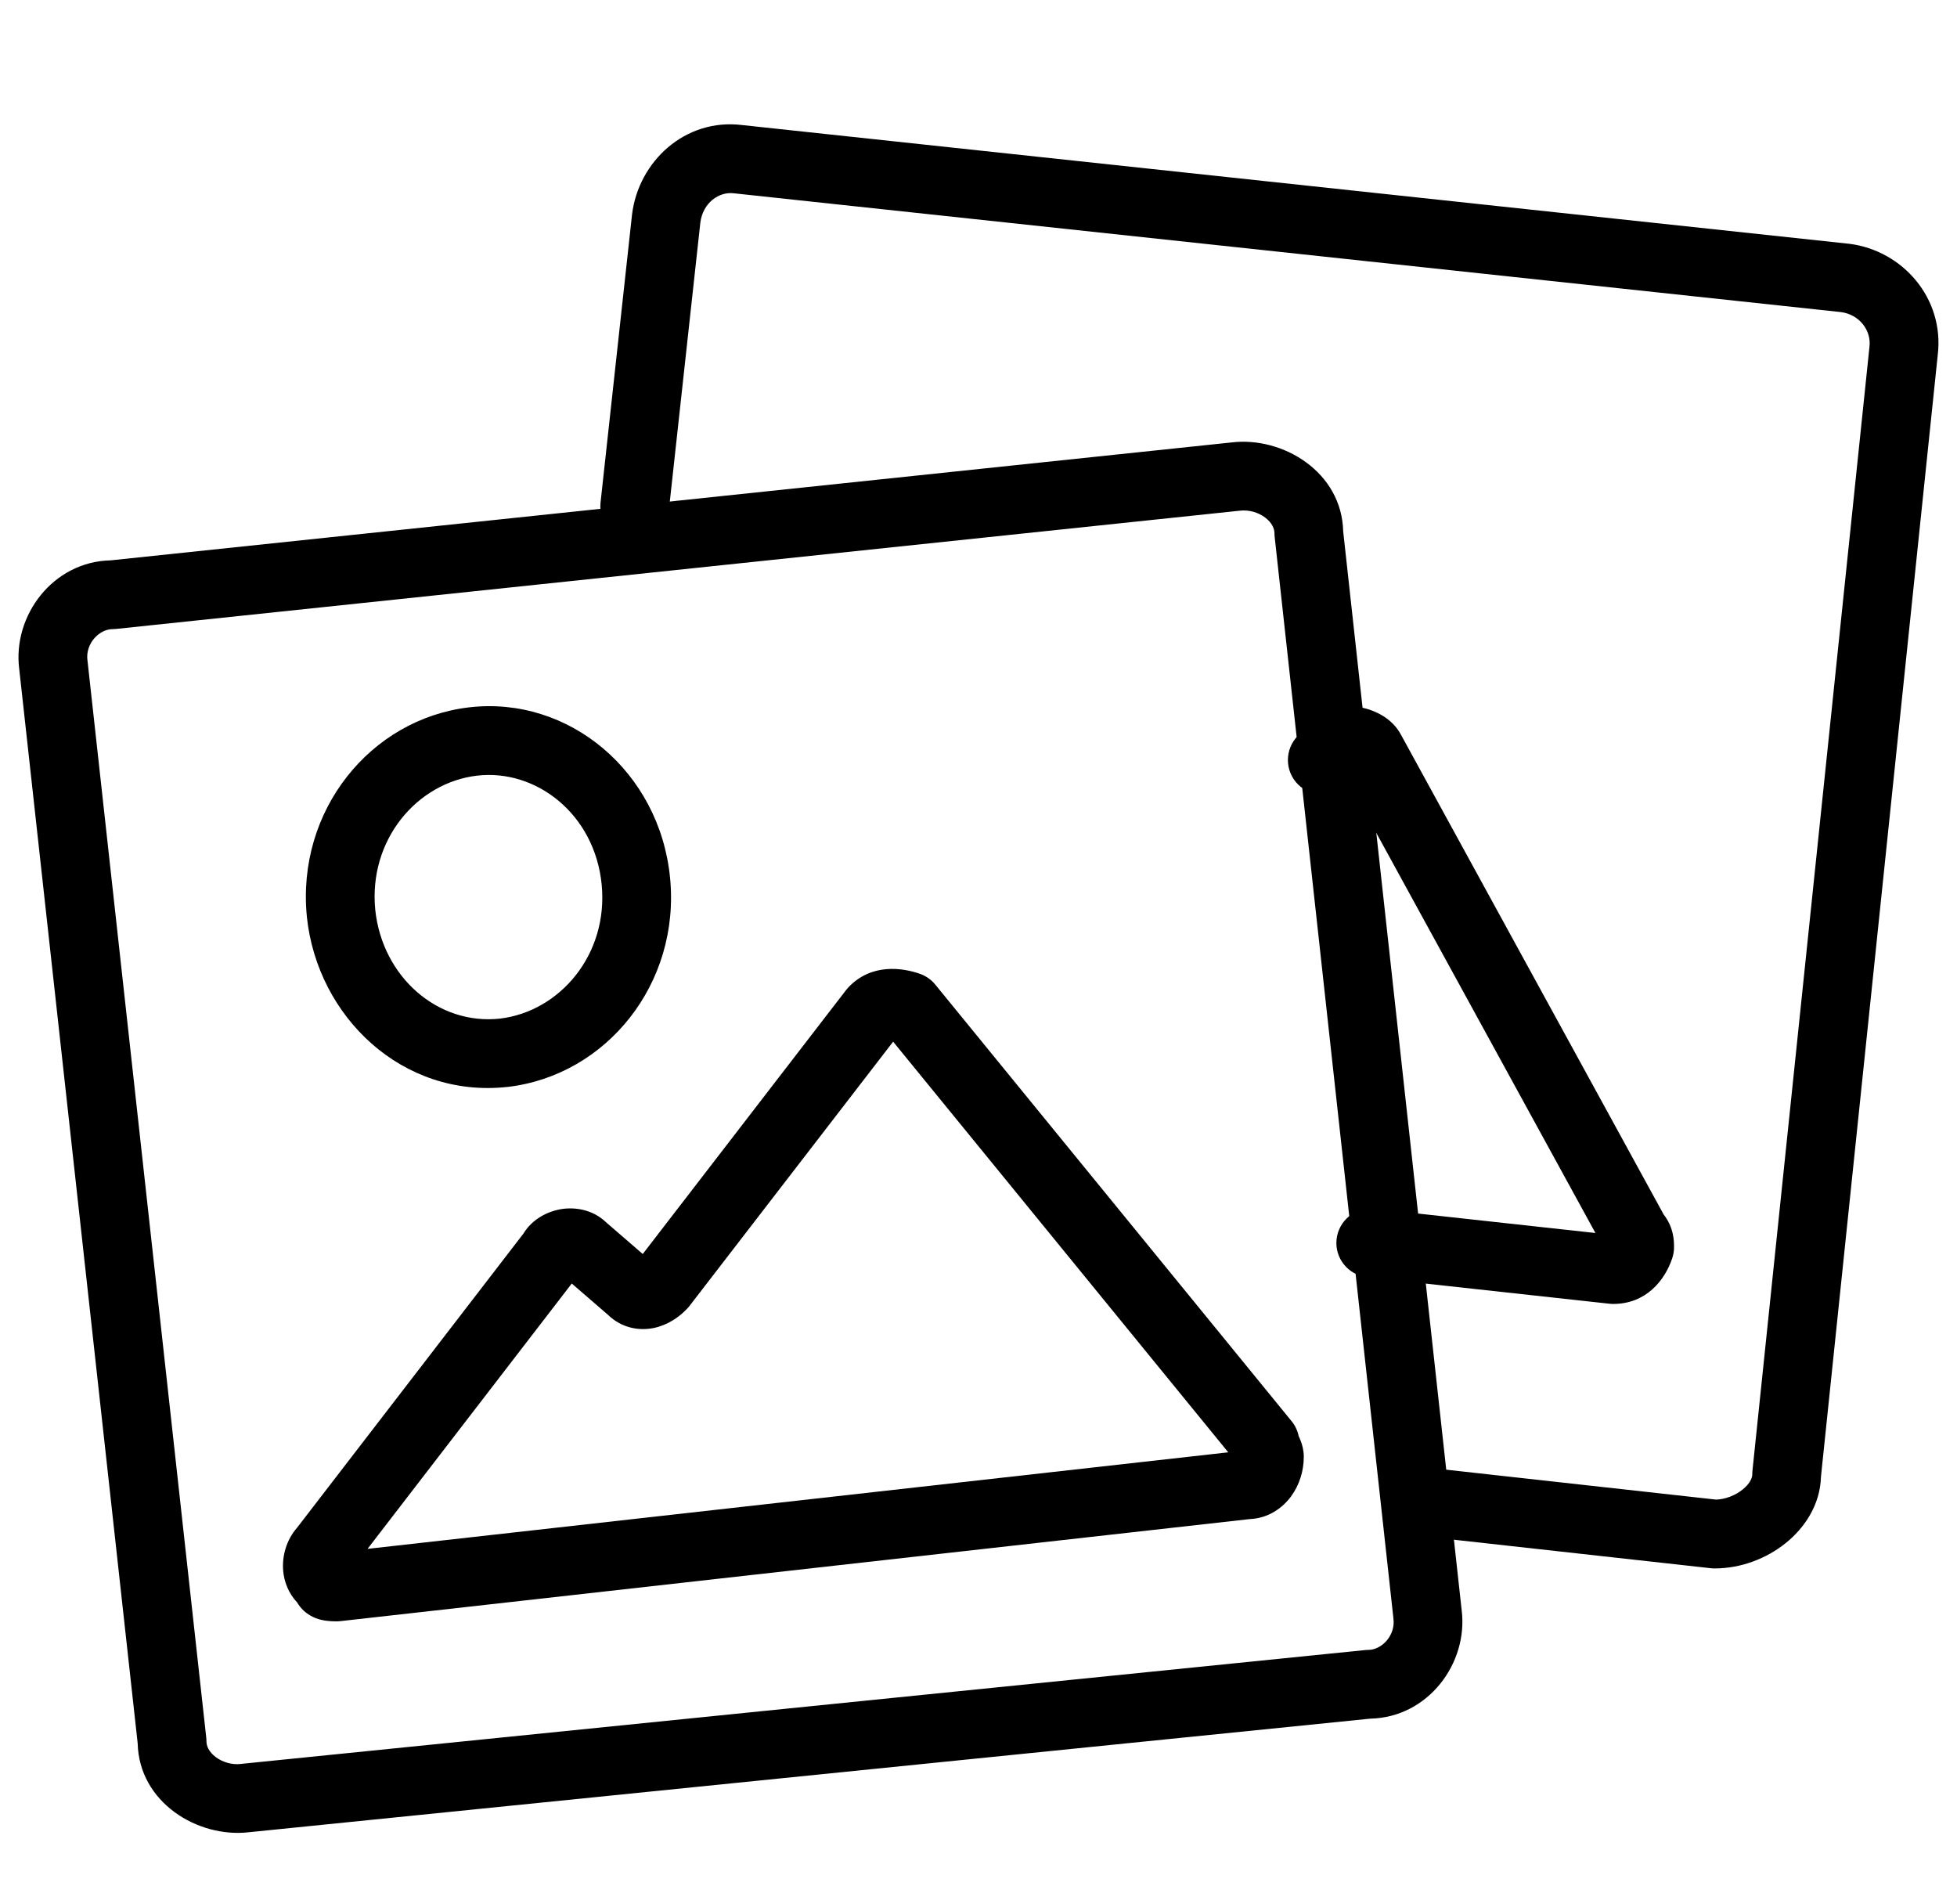
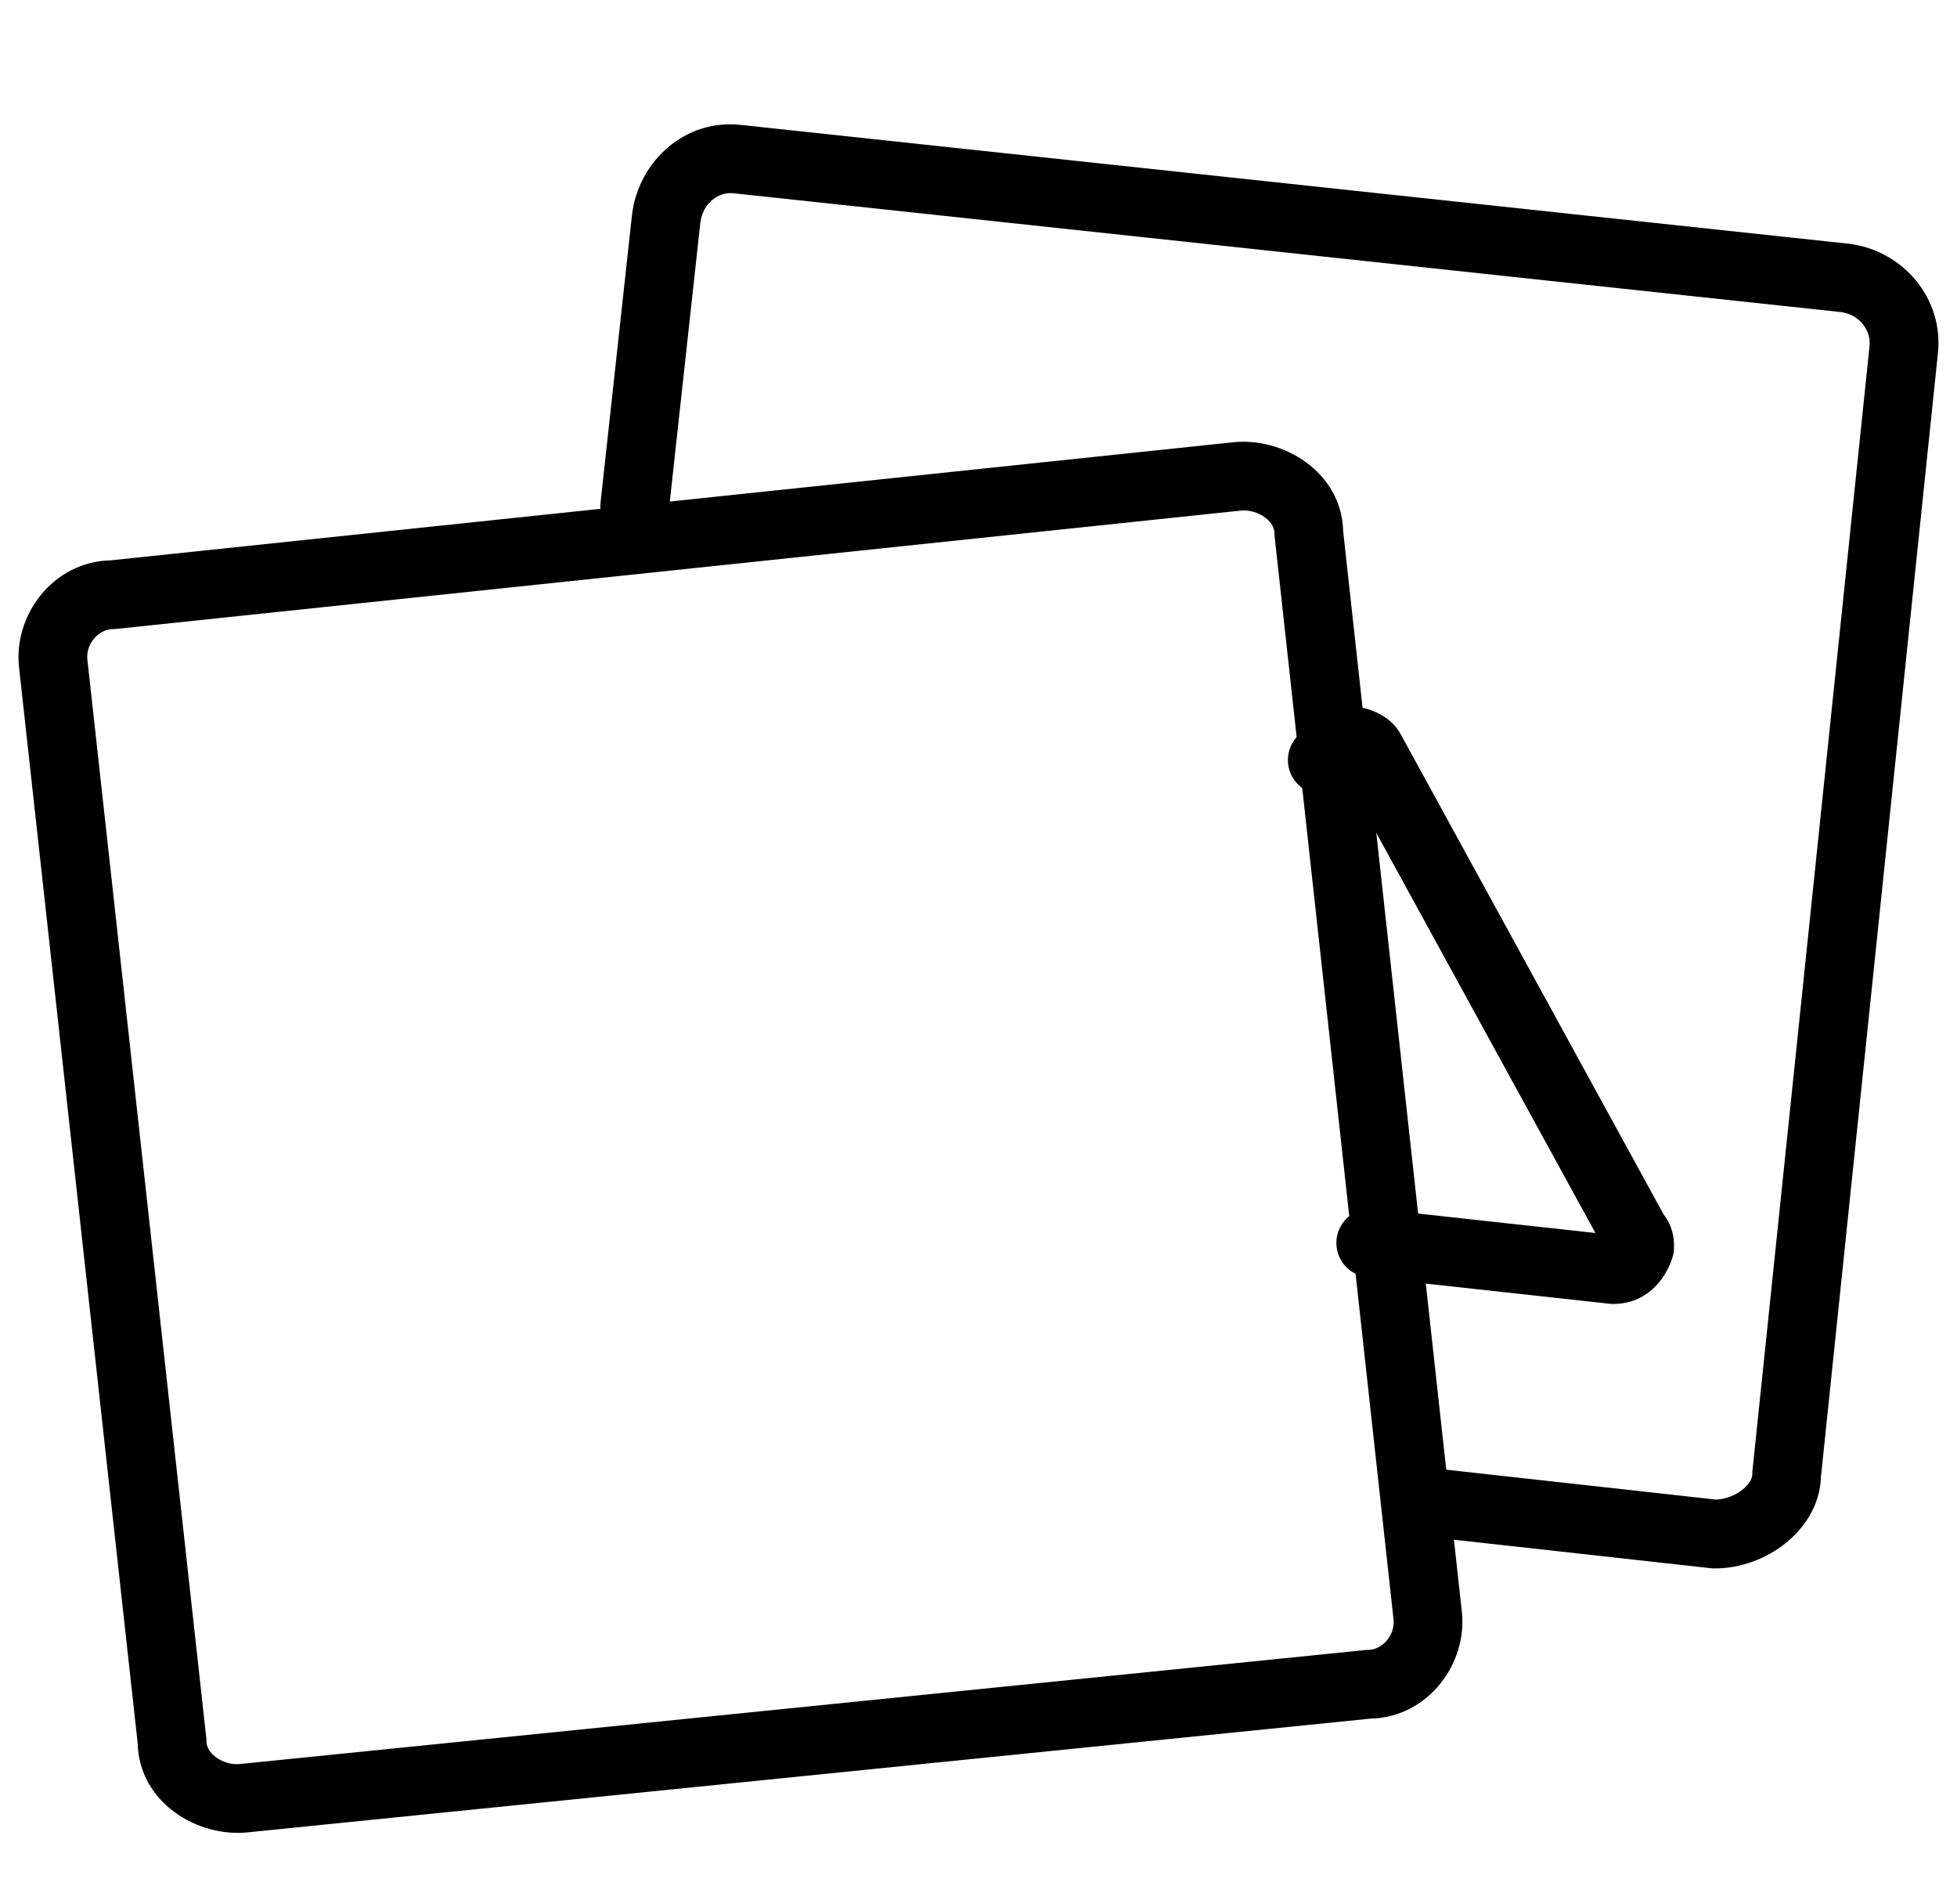
<svg xmlns="http://www.w3.org/2000/svg" width="37" height="36" viewBox="0 0 37 36" fill="none">
  <g id="Icons36/Img">
    <path id="Vector (Stroke)" fill-rule="evenodd" clip-rule="evenodd" d="M23.921 9.785C23.791 9.686 23.613 9.634 23.442 9.654L23.433 9.656L23.433 9.655L2.199 11.889C2.176 11.891 2.154 11.893 2.131 11.893C1.872 11.893 1.613 12.169 1.653 12.482L1.655 12.495L1.655 12.495L3.899 32.844C3.902 32.868 3.903 32.892 3.903 32.916C3.903 33.007 3.949 33.117 4.077 33.215C4.208 33.314 4.386 33.366 4.557 33.346L4.568 33.344L4.568 33.344L25.802 31.194C25.824 31.191 25.846 31.19 25.868 31.19C26.127 31.19 26.386 30.913 26.345 30.601L26.344 30.588L26.344 30.588L24.1 10.155C24.097 10.132 24.096 10.108 24.096 10.084C24.096 9.993 24.049 9.883 23.921 9.785ZM25.395 10.045C25.369 8.922 24.255 8.251 23.293 8.363L2.093 10.593C0.994 10.616 0.237 11.645 0.363 12.643L2.603 32.956C2.629 34.077 3.743 34.749 4.705 34.637L25.904 32.49C27.004 32.468 27.761 31.438 27.635 30.44L25.395 10.045Z" fill="black" />
-     <path id="Vector (Stroke)_2" fill-rule="evenodd" clip-rule="evenodd" d="M8.868 13.372C10.753 13.151 12.469 14.585 12.668 16.588C12.868 18.596 11.464 20.328 9.602 20.547L9.598 20.547L9.598 20.547C7.609 20.768 6.001 19.222 5.802 17.335L5.802 17.331L5.802 17.331C5.601 15.323 7.005 13.591 8.868 13.372L8.868 13.372ZM9.019 14.663C7.888 14.796 6.963 15.873 7.095 17.201C7.23 18.474 8.282 19.384 9.452 19.256C10.583 19.122 11.507 18.045 11.375 16.717C11.242 15.383 10.13 14.533 9.02 14.663M16.041 18.664C16.474 18.208 17.056 18.291 17.395 18.41C17.507 18.45 17.607 18.52 17.682 18.612L24.42 26.867C24.487 26.949 24.532 27.045 24.553 27.148C24.564 27.172 24.583 27.213 24.599 27.258C24.621 27.319 24.65 27.418 24.65 27.541C24.65 27.801 24.57 28.07 24.409 28.289C24.249 28.505 23.983 28.702 23.629 28.717L6.438 30.646C6.414 30.649 6.389 30.65 6.365 30.65C6.364 30.65 6.363 30.65 6.362 30.65C6.335 30.65 6.186 30.652 6.054 30.617C6.011 30.606 5.937 30.583 5.859 30.536C5.792 30.496 5.691 30.42 5.616 30.29C5.449 30.114 5.37 29.89 5.354 29.694C5.33 29.417 5.414 29.112 5.616 28.881L9.897 23.319C10.066 23.04 10.356 22.906 10.578 22.863C10.829 22.815 11.189 22.844 11.466 23.113L12.152 23.706L15.998 18.714C16.012 18.697 16.026 18.68 16.041 18.664ZM16.886 19.692L13.035 24.689C13.022 24.706 13.008 24.723 12.992 24.739C12.844 24.896 12.629 25.048 12.364 25.104C12.08 25.163 11.751 25.105 11.495 24.856L10.81 24.264L6.949 29.28L23.222 27.455L16.886 19.692ZM6.327 29.349C6.322 29.349 6.323 29.349 6.327 29.35L6.327 29.349Z" fill="black" />
    <path id="Vector (Stroke)_3" fill-rule="evenodd" clip-rule="evenodd" d="M13.241 4.208L12.646 9.643C12.607 9.999 12.286 10.257 11.929 10.218C11.572 10.179 11.315 9.858 11.354 9.501L11.95 4.052C12.073 3.052 12.953 2.231 14.031 2.364L34.966 4.609C35.973 4.737 36.764 5.639 36.636 6.709L34.428 27.916C34.414 28.453 34.112 28.89 33.76 29.172C33.397 29.464 32.915 29.65 32.417 29.65C32.393 29.65 32.37 29.649 32.346 29.646L26.901 29.042C26.544 29.002 26.287 28.681 26.327 28.324C26.366 27.967 26.688 27.71 27.044 27.75L32.447 28.349C32.622 28.342 32.807 28.271 32.946 28.159C33.097 28.038 33.129 27.927 33.129 27.878C33.129 27.855 33.13 27.832 33.132 27.81L35.345 6.556C35.383 6.249 35.157 5.947 34.808 5.9L13.874 3.654C13.596 3.619 13.289 3.831 13.241 4.208Z" fill="black" />
    <path id="Vector (Stroke)_4" fill-rule="evenodd" clip-rule="evenodd" d="M26.491 13.896C26.325 13.579 26.011 13.446 25.828 13.396C25.633 13.342 25.325 13.31 25.041 13.452C24.979 13.483 24.922 13.525 24.872 13.574L24.539 13.909C24.286 14.164 24.287 14.575 24.541 14.829C24.796 15.082 25.207 15.081 25.46 14.826L25.497 14.789L30.164 23.309L25.987 22.851C25.63 22.812 25.309 23.07 25.27 23.427C25.231 23.783 25.489 24.104 25.846 24.144L30.429 24.646C30.452 24.649 30.476 24.65 30.5 24.65C31.125 24.65 31.479 24.199 31.616 23.786C31.638 23.72 31.65 23.651 31.65 23.581C31.65 23.578 31.65 23.574 31.65 23.57C31.65 23.476 31.651 23.211 31.454 22.959L26.491 13.896Z" fill="black" />
  </g>
</svg>